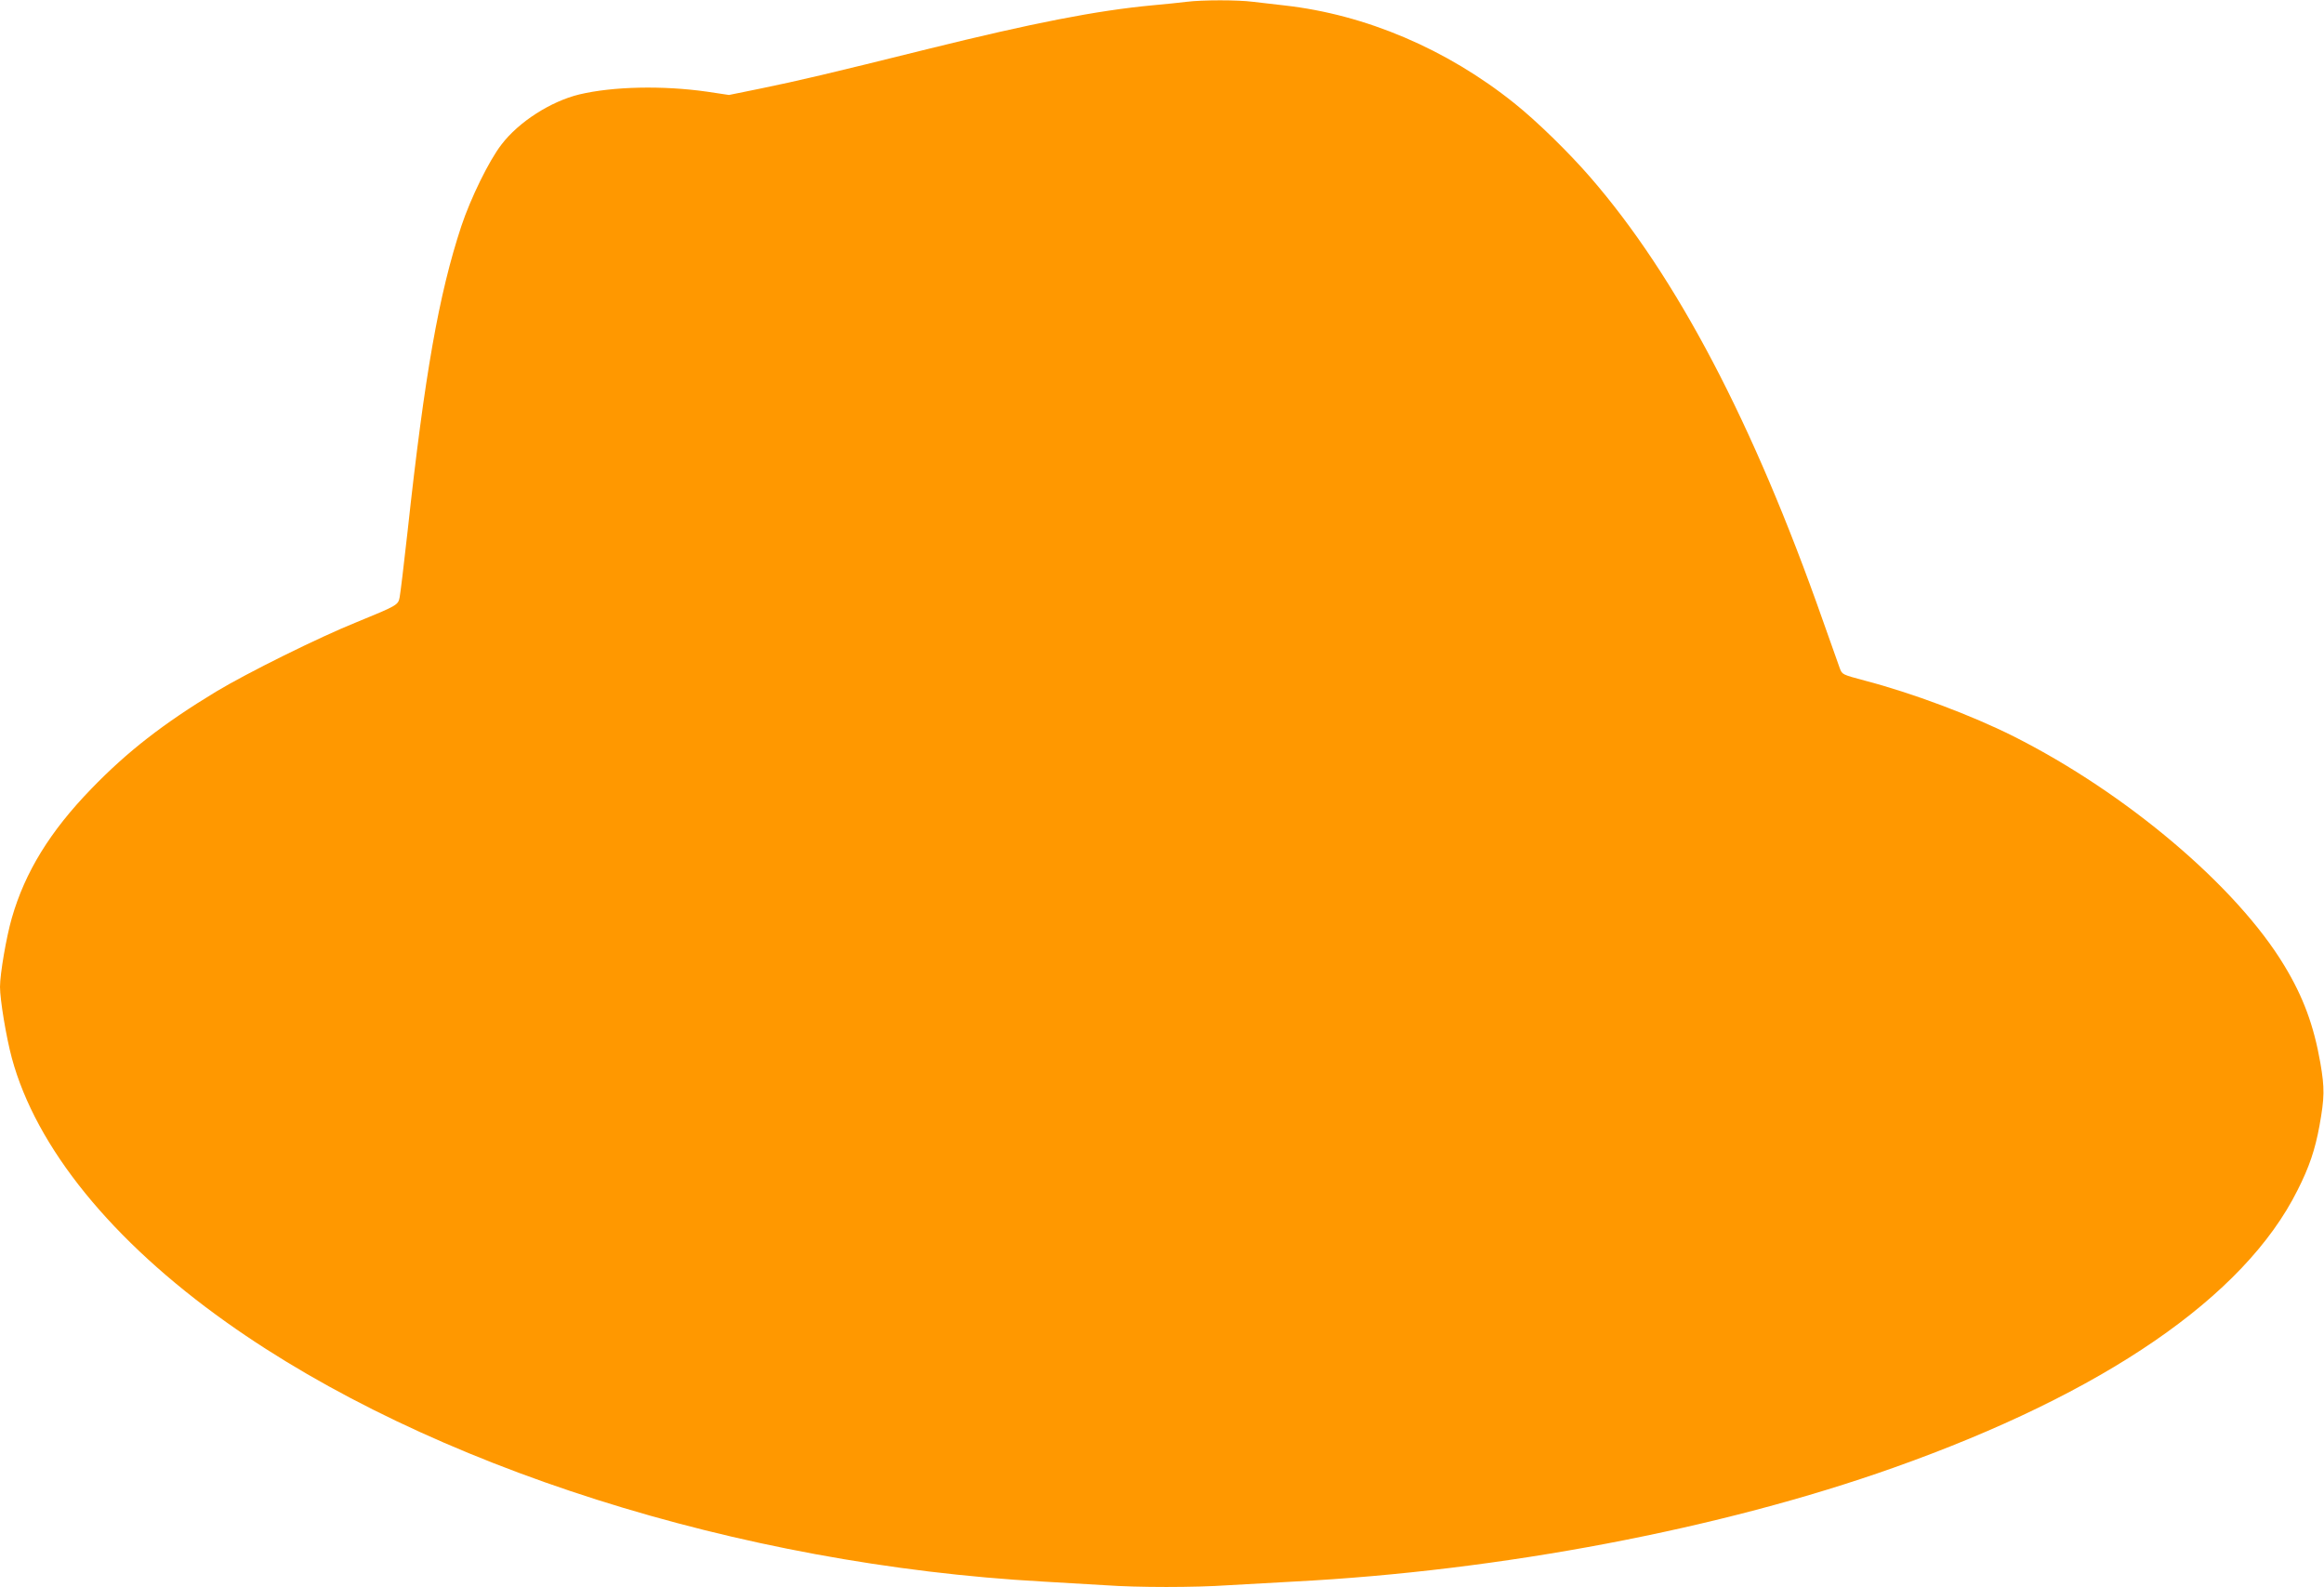
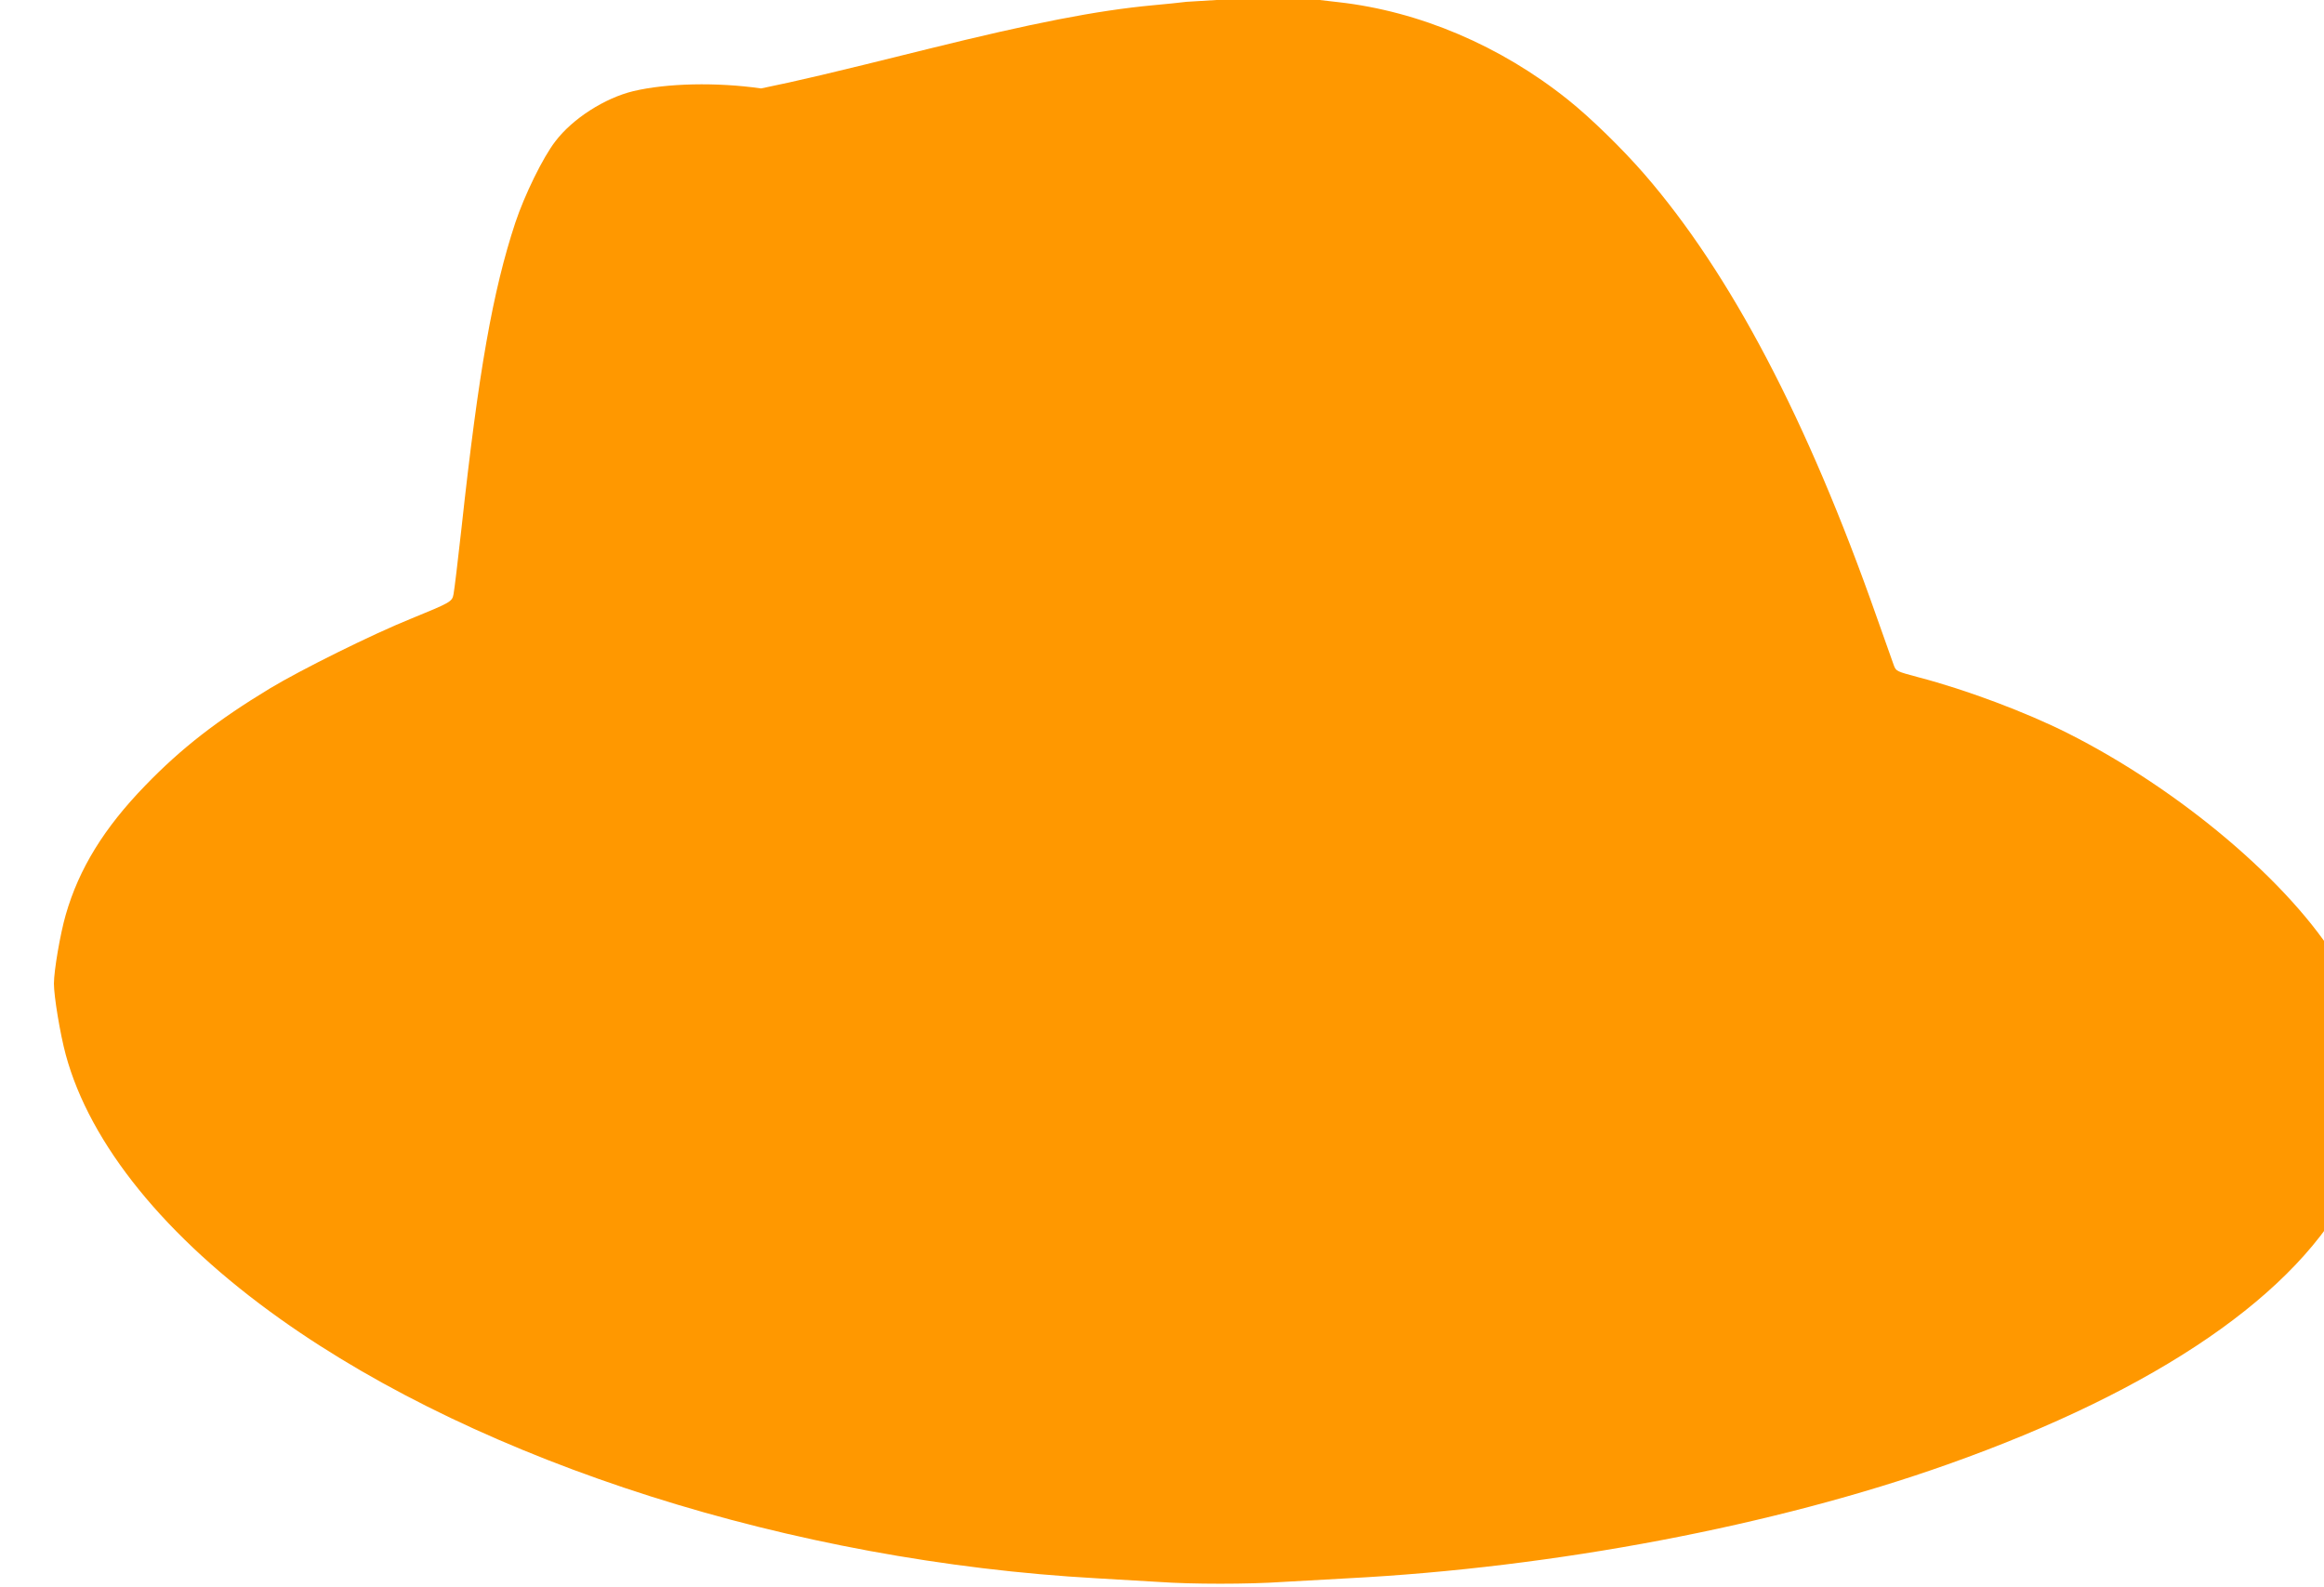
<svg xmlns="http://www.w3.org/2000/svg" version="1.0" width="1280pt" height="874pt" viewBox="0 0 1280 874" preserveAspectRatio="xMidYMid meet">
  <g transform="translate(0,874) scale(0.1,-0.1)" fill="#ff9800" stroke="none">
-     <path d="M6535 8730 c-33 -4 -116 -13 -185 -19 -311 -29 -662 -98 -1240 -241 -543 -135 -709 -174 -918 -217 l-177 -36 -120 18 c-245 35 -519 29 -704 -15 -157 -38 -334 -151 -429 -276 -69 -89 -170 -296 -221 -449 -124 -376 -202 -817 -296 -1680 -20 -181 -40 -346 -44 -365 -8 -42 -14 -45 -236 -136 -209 -84 -604 -280 -775 -383 -289 -175 -489 -330 -687 -535 -227 -234 -365 -458 -438 -712 -30 -104 -65 -307 -65 -379 0 -70 34 -276 65 -391 133 -493 550 -1007 1182 -1456 1115 -793 2822 -1335 4498 -1428 110 -6 264 -15 341 -20 182 -13 492 -13 681 0 82 5 243 14 358 20 1141 59 2355 290 3304 627 1160 411 1933 942 2225 1528 65 128 97 224 121 355 28 156 29 206 5 346 -36 206 -94 364 -199 537 -264 437 -871 950 -1491 1262 -229 115 -559 239 -820 307 -123 33 -124 33 -137 68 -7 19 -49 139 -94 265 -382 1087 -805 1892 -1281 2440 -120 138 -294 308 -418 407 -372 298 -819 488 -1265 538 -55 6 -133 15 -173 20 -84 11 -279 11 -367 0z" />
+     <path d="M6535 8730 c-33 -4 -116 -13 -185 -19 -311 -29 -662 -98 -1240 -241 -543 -135 -709 -174 -918 -217 c-245 35 -519 29 -704 -15 -157 -38 -334 -151 -429 -276 -69 -89 -170 -296 -221 -449 -124 -376 -202 -817 -296 -1680 -20 -181 -40 -346 -44 -365 -8 -42 -14 -45 -236 -136 -209 -84 -604 -280 -775 -383 -289 -175 -489 -330 -687 -535 -227 -234 -365 -458 -438 -712 -30 -104 -65 -307 -65 -379 0 -70 34 -276 65 -391 133 -493 550 -1007 1182 -1456 1115 -793 2822 -1335 4498 -1428 110 -6 264 -15 341 -20 182 -13 492 -13 681 0 82 5 243 14 358 20 1141 59 2355 290 3304 627 1160 411 1933 942 2225 1528 65 128 97 224 121 355 28 156 29 206 5 346 -36 206 -94 364 -199 537 -264 437 -871 950 -1491 1262 -229 115 -559 239 -820 307 -123 33 -124 33 -137 68 -7 19 -49 139 -94 265 -382 1087 -805 1892 -1281 2440 -120 138 -294 308 -418 407 -372 298 -819 488 -1265 538 -55 6 -133 15 -173 20 -84 11 -279 11 -367 0z" />
  </g>
</svg>